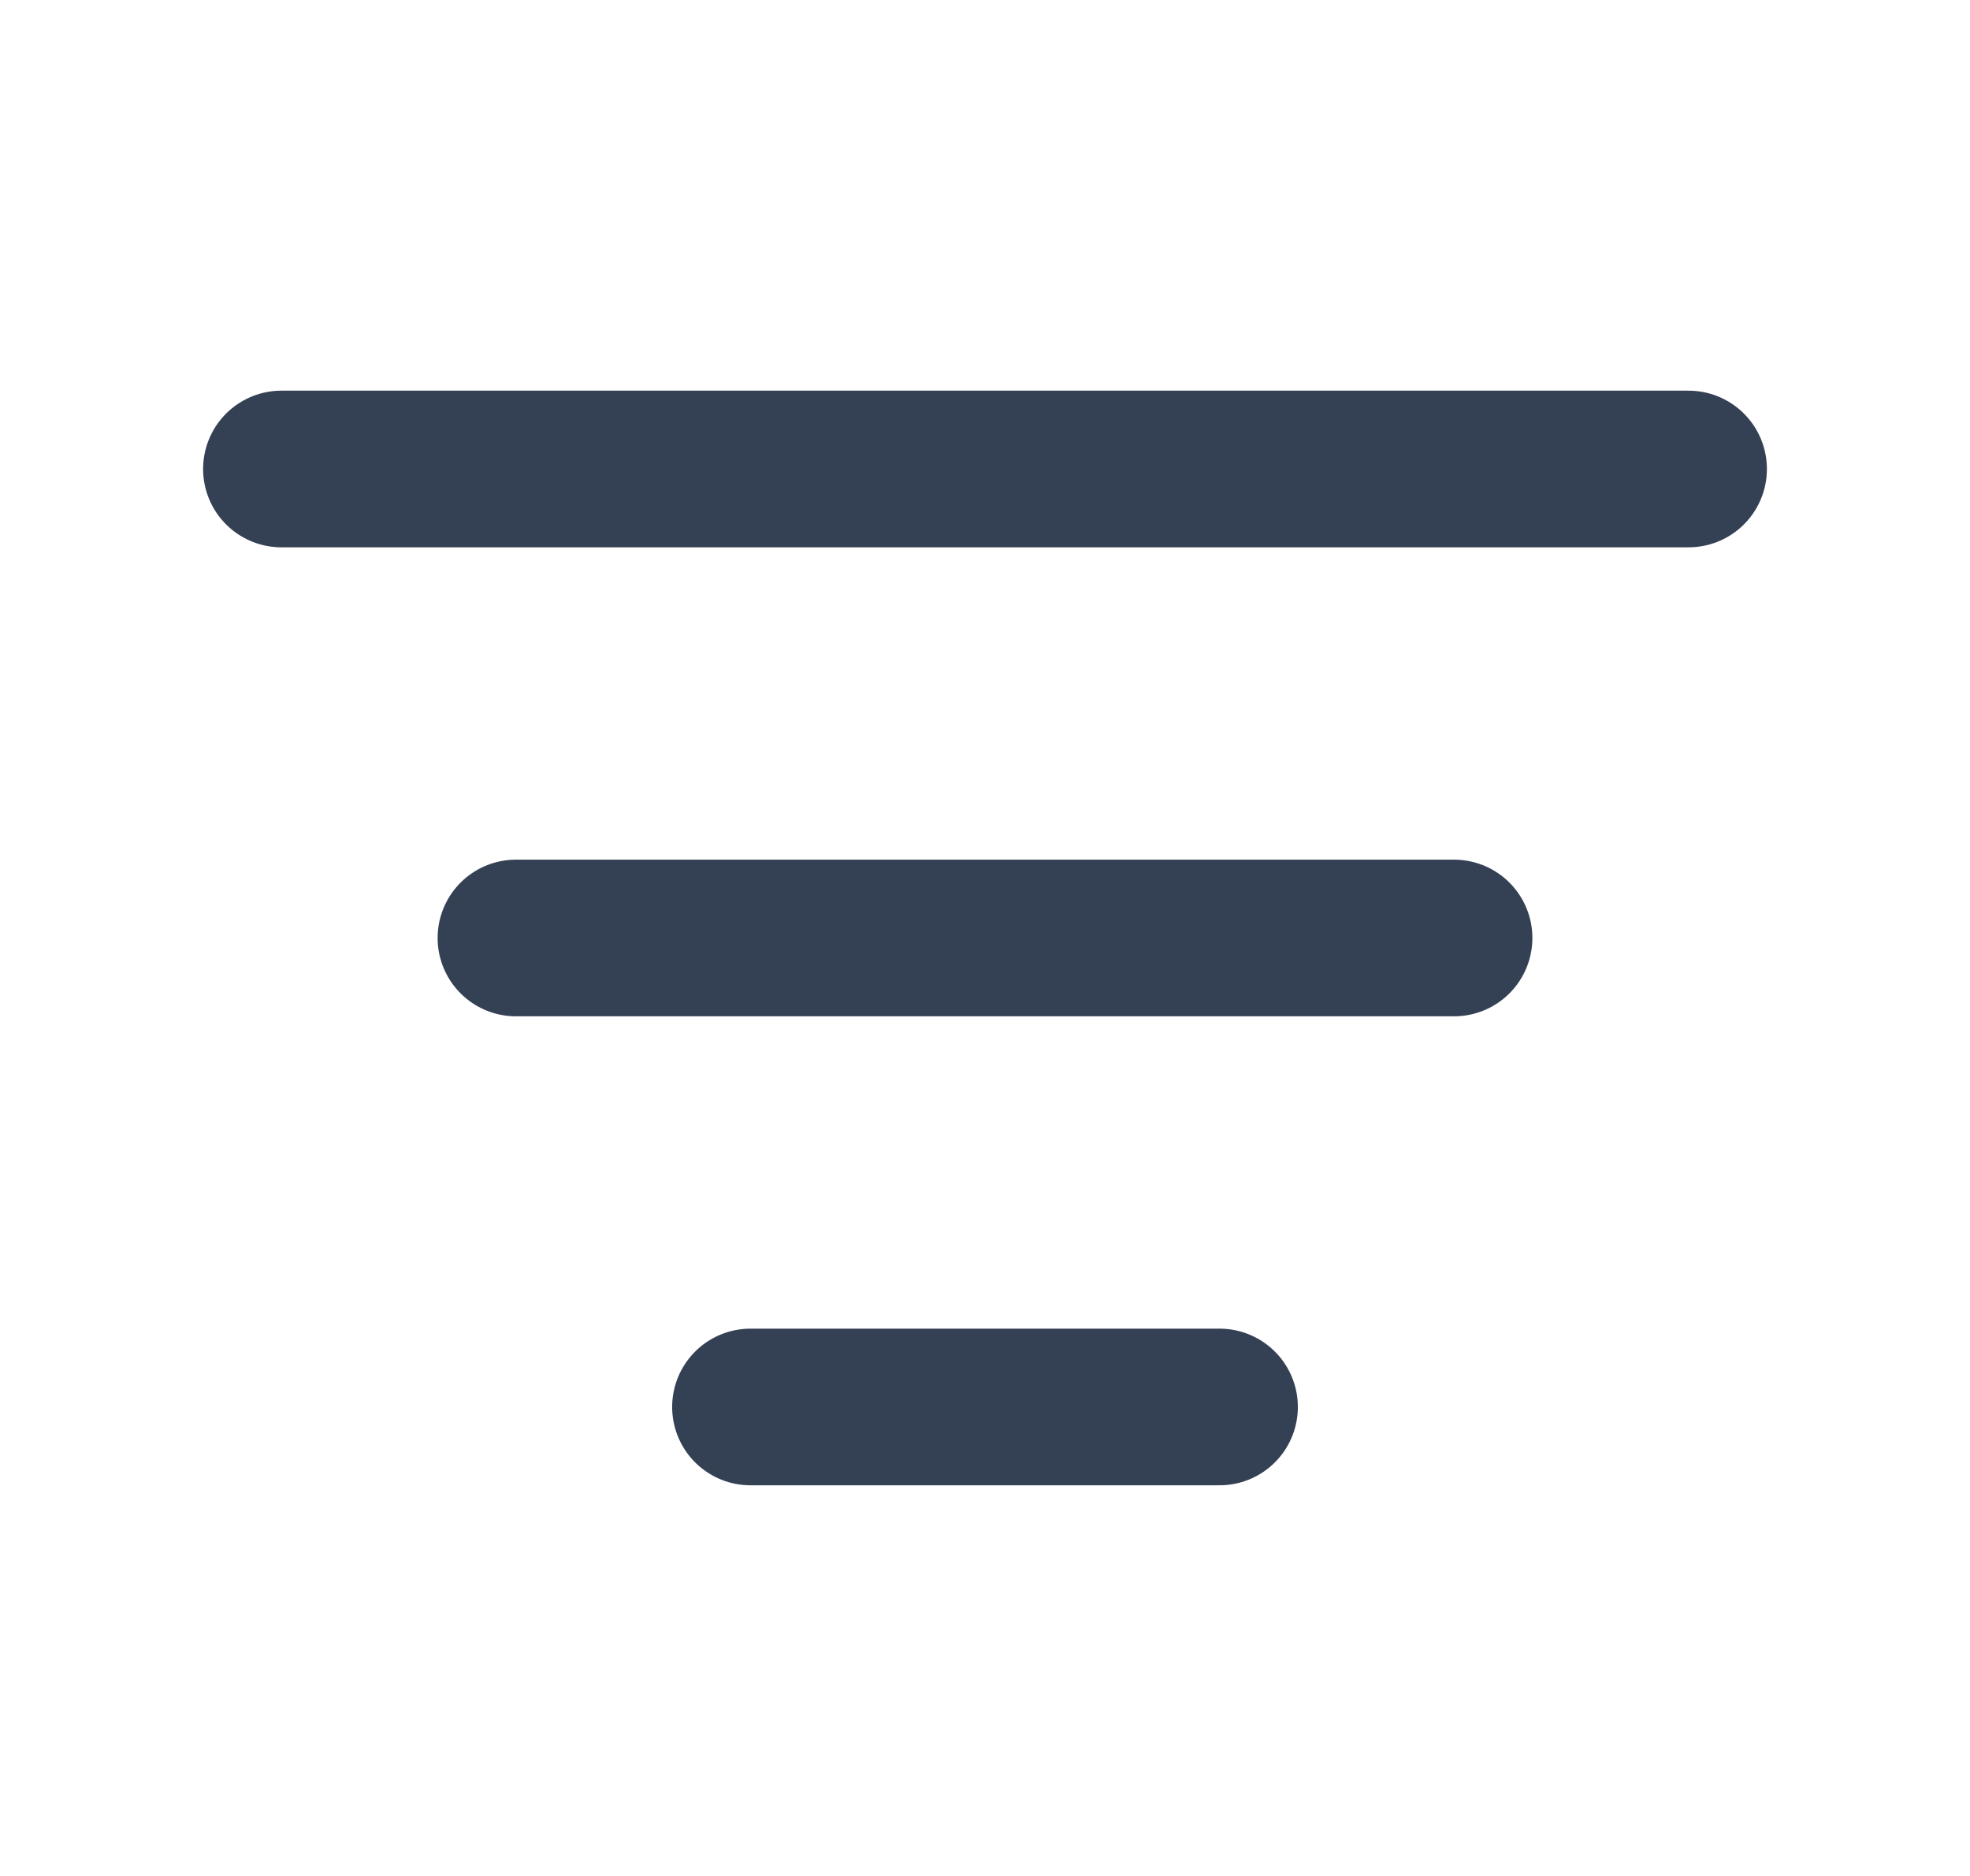
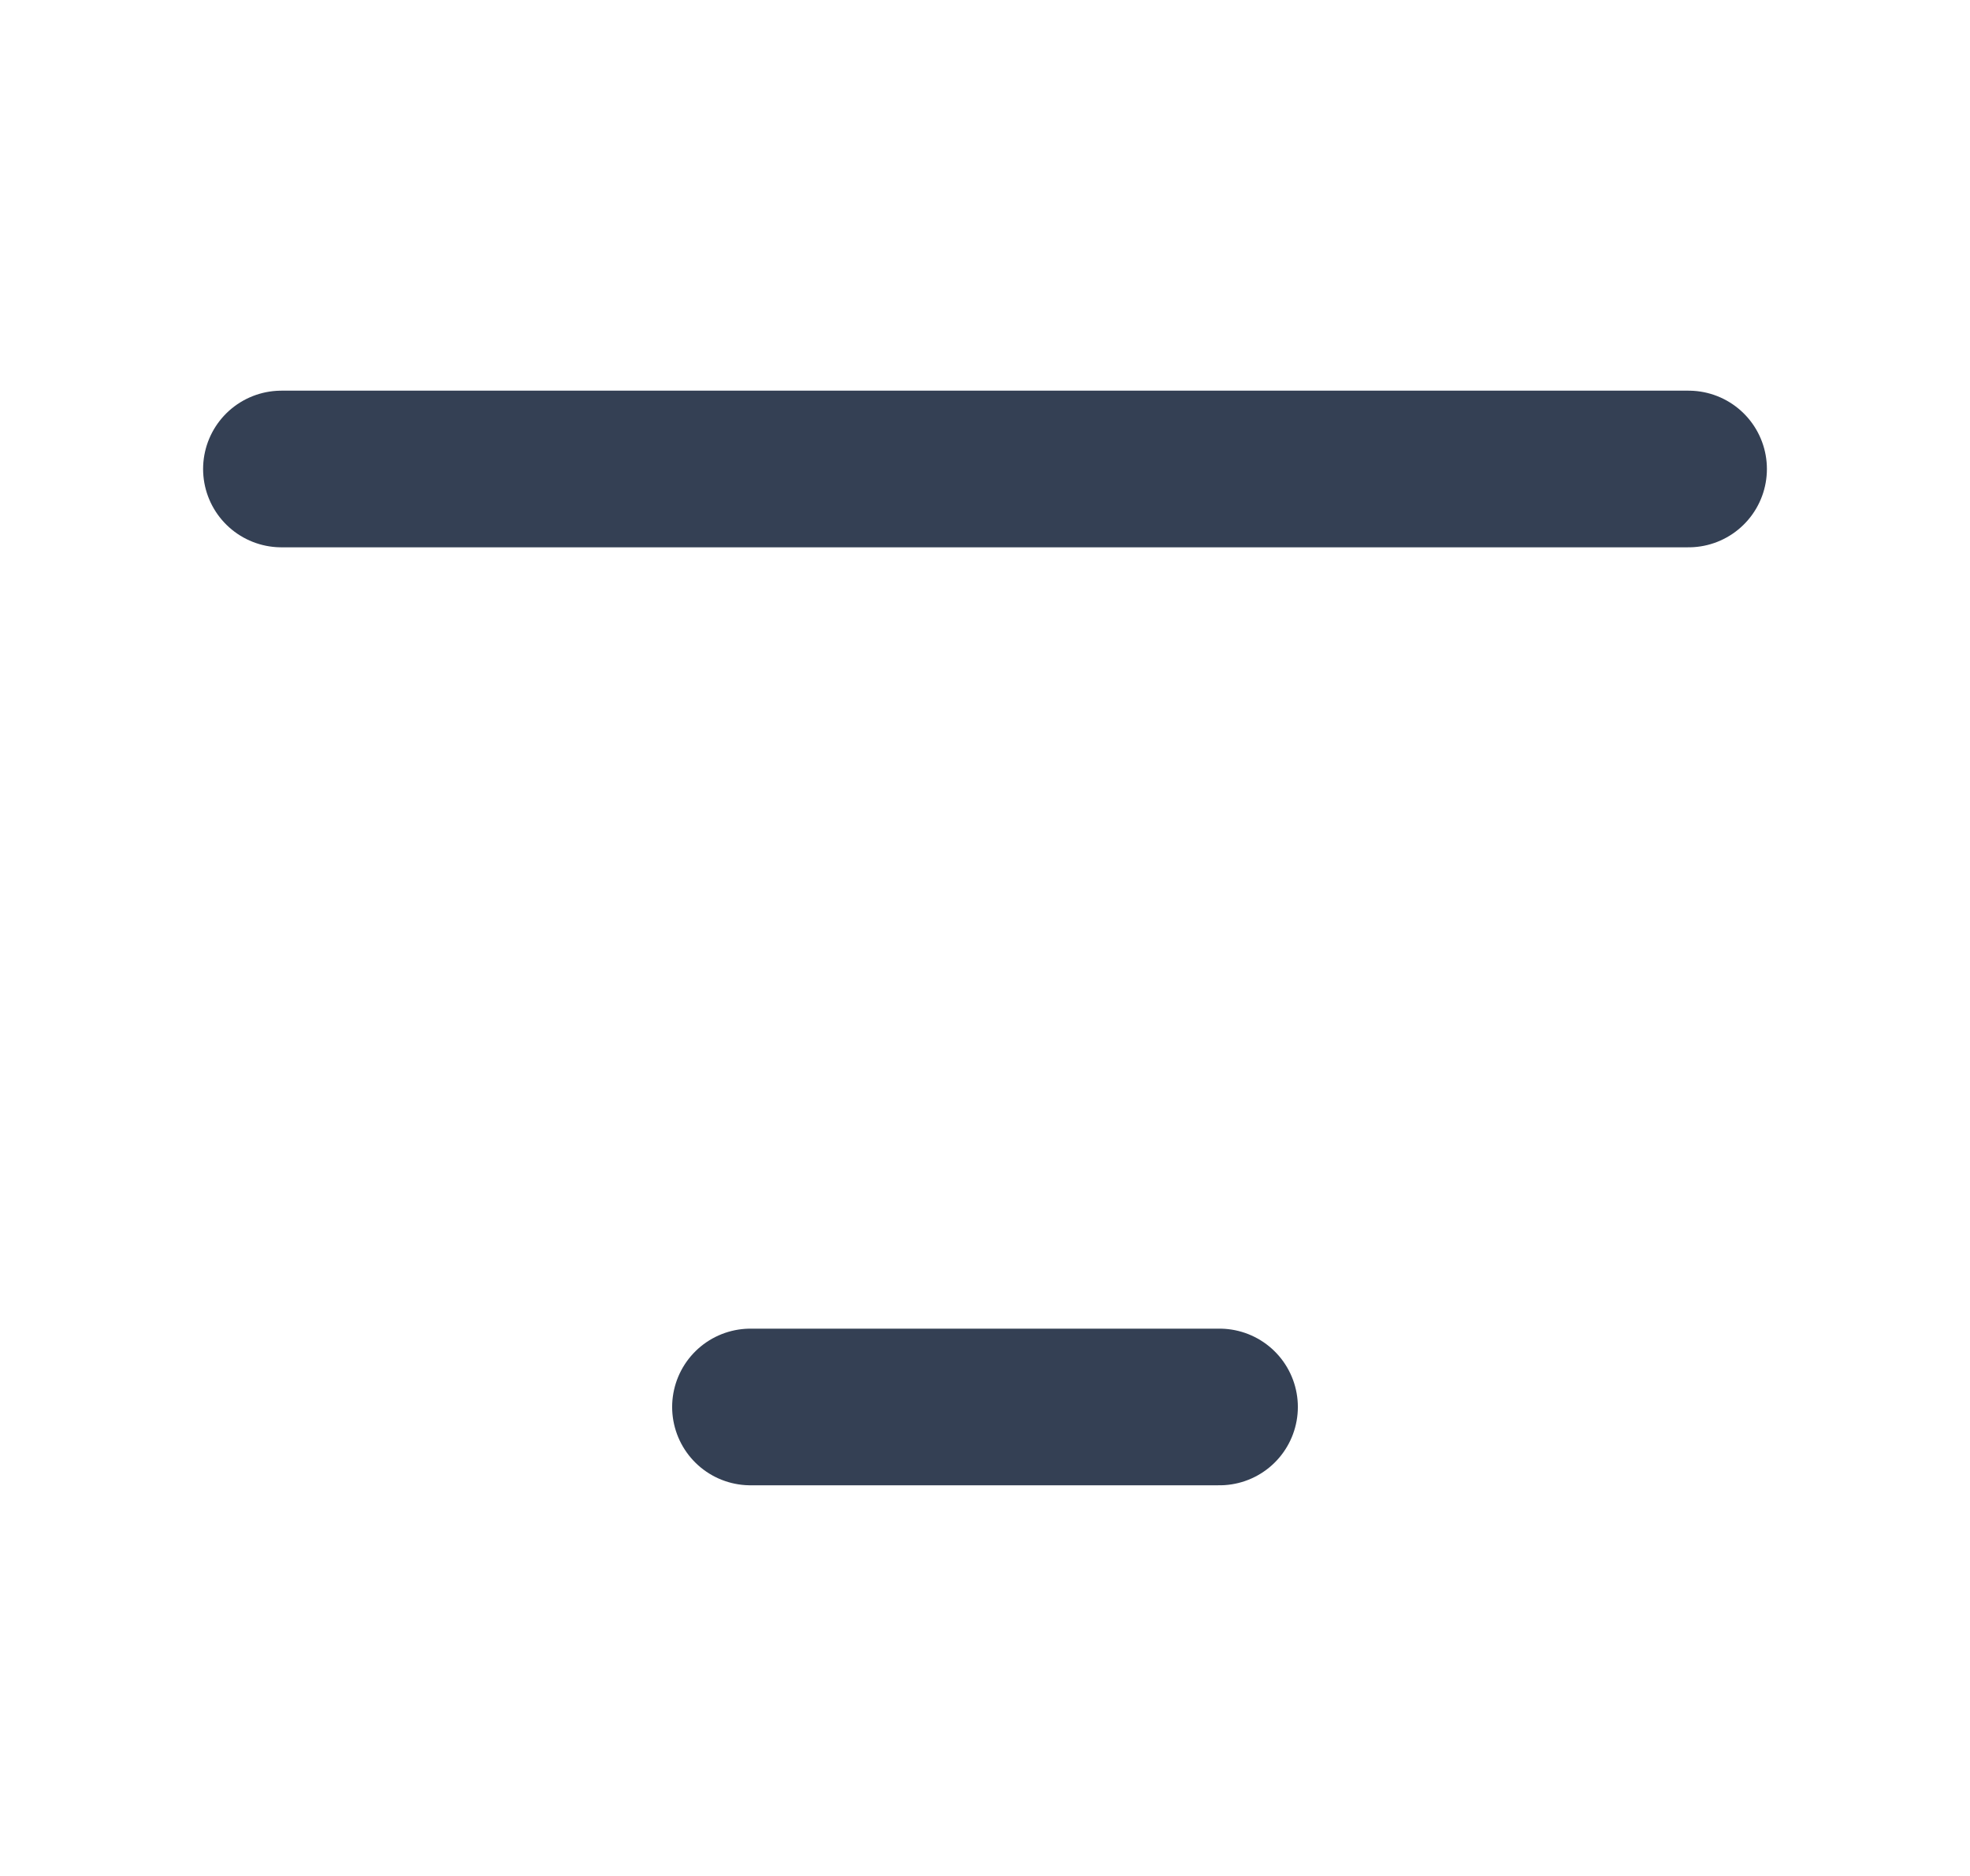
<svg xmlns="http://www.w3.org/2000/svg" width="21" height="20" viewBox="0 0 21 20" fill="none">
-   <path d="M5.5 10H15.5M3 5H18M8 15H13" stroke="#344054" stroke-width="1.67" stroke-linecap="round" stroke-linejoin="round" />
+   <path d="M5.5 10M3 5H18M8 15H13" stroke="#344054" stroke-width="1.67" stroke-linecap="round" stroke-linejoin="round" />
</svg>